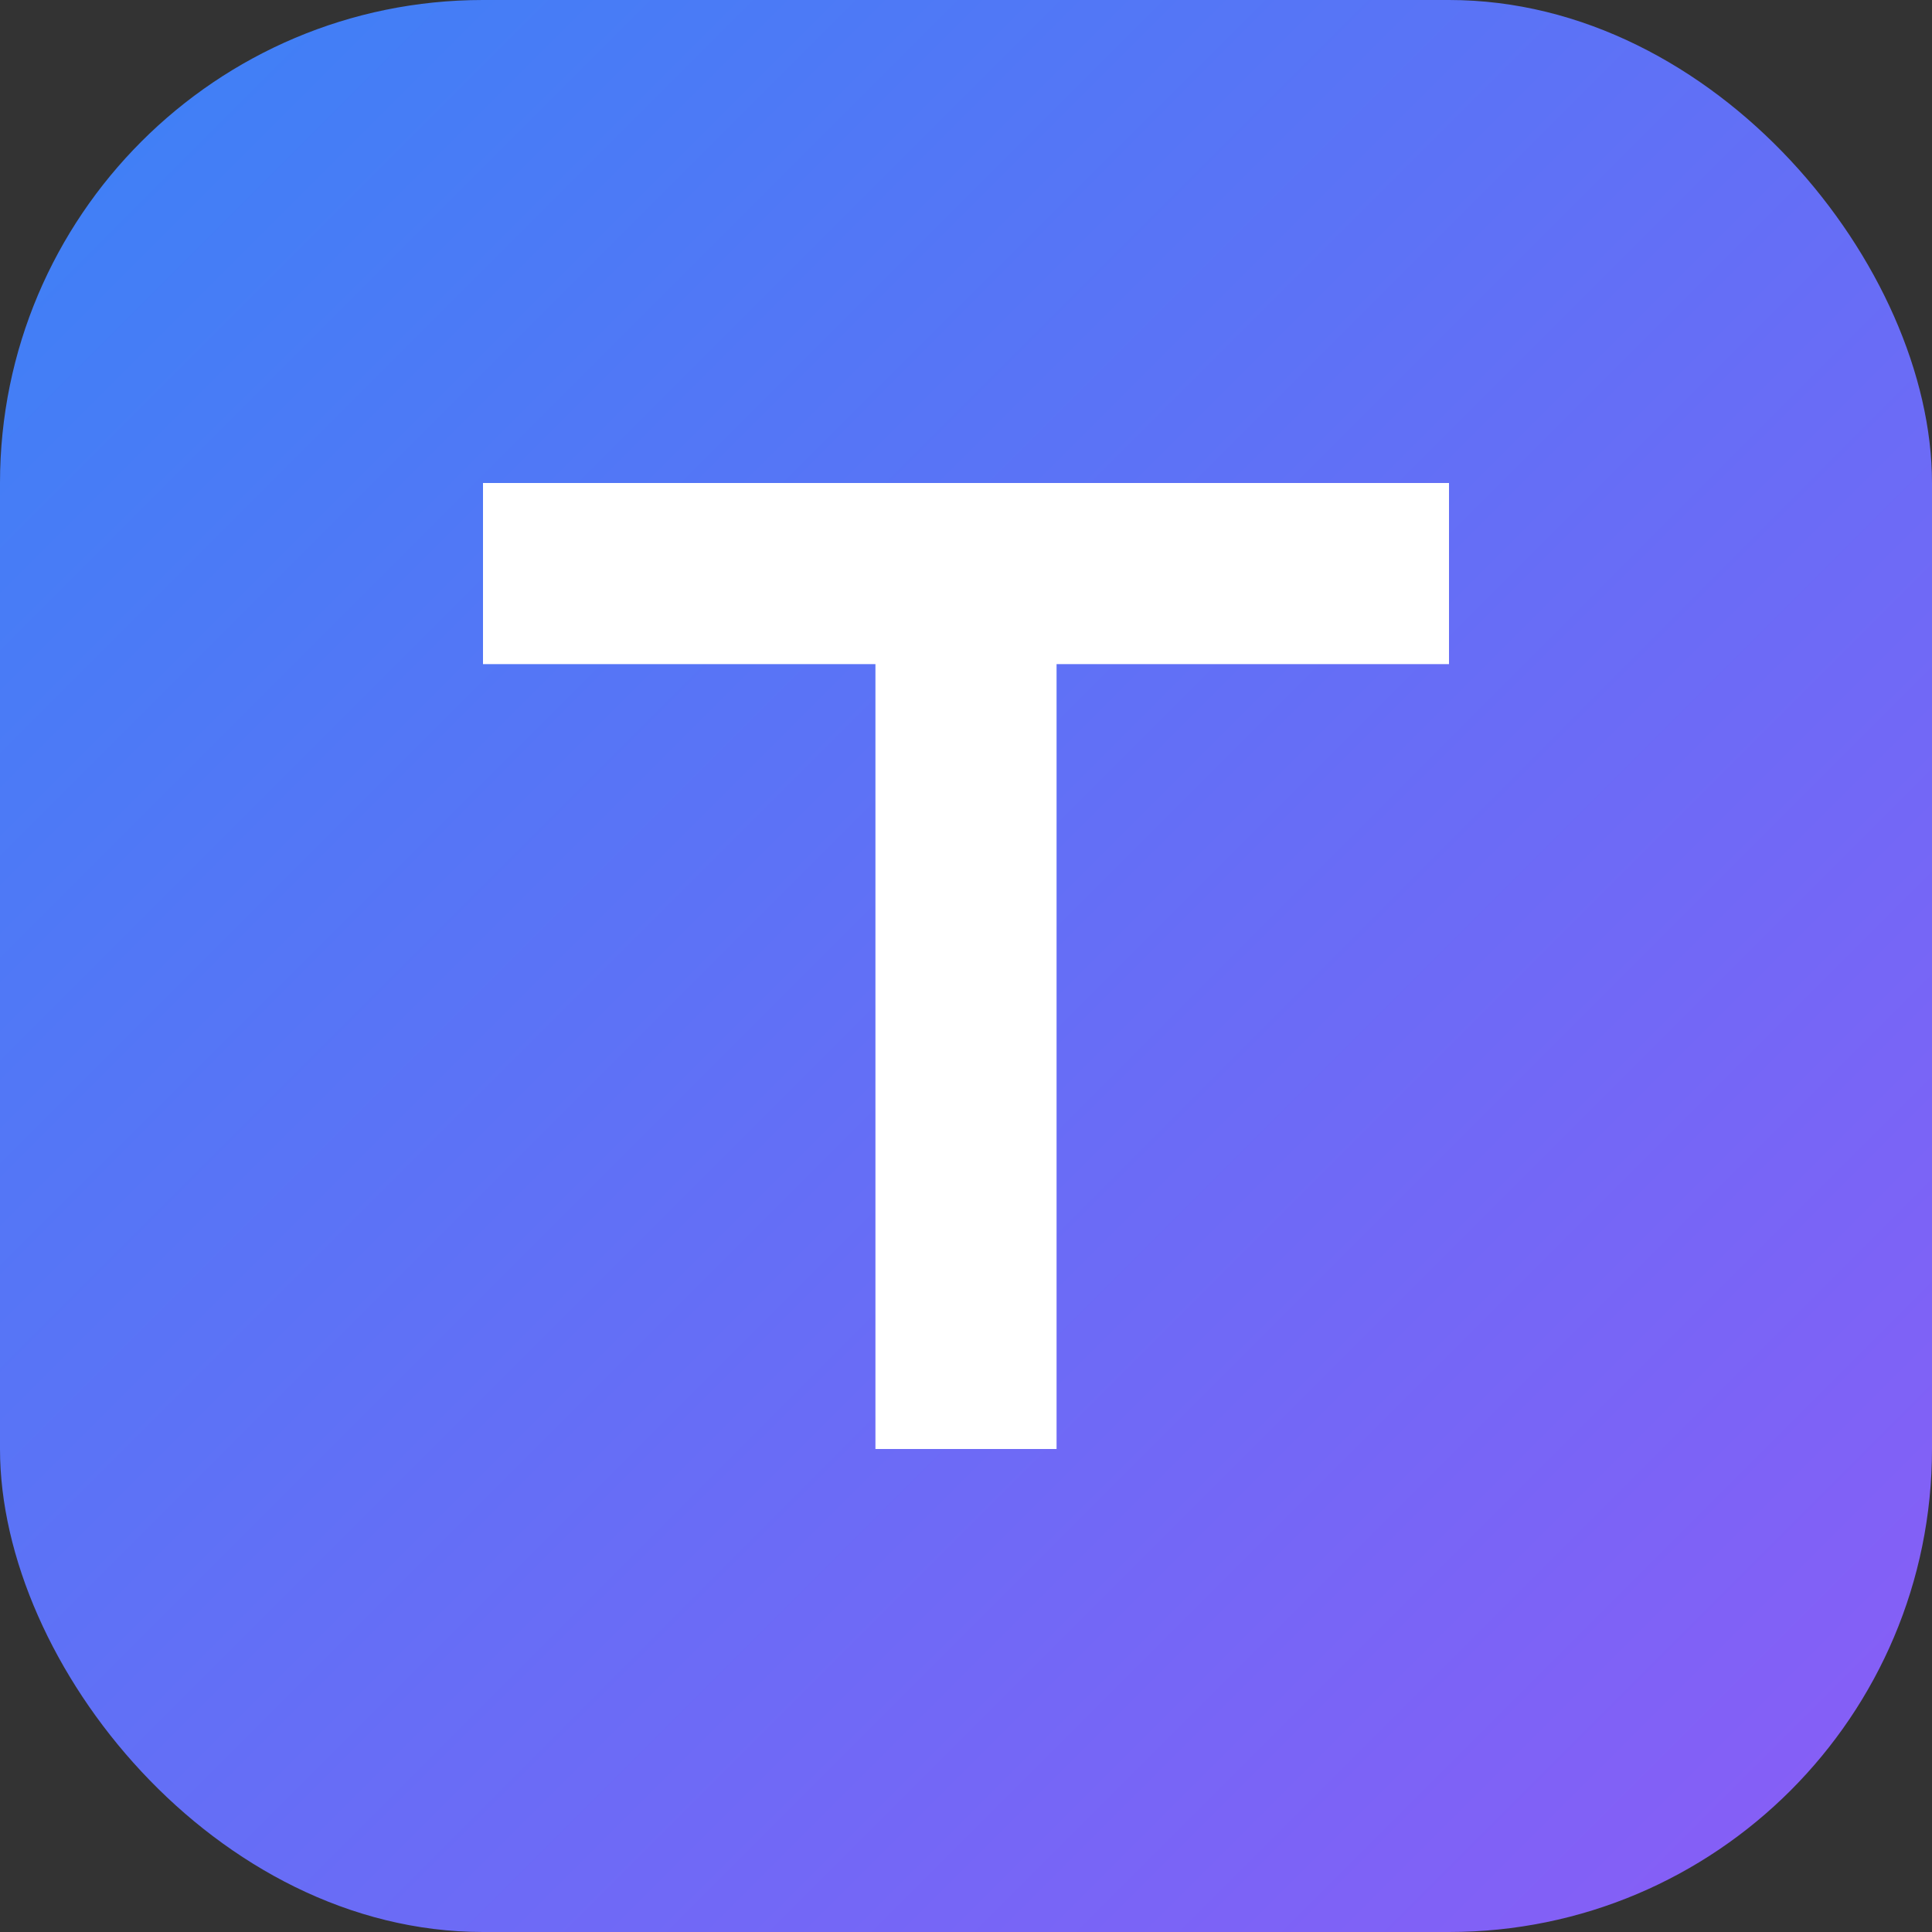
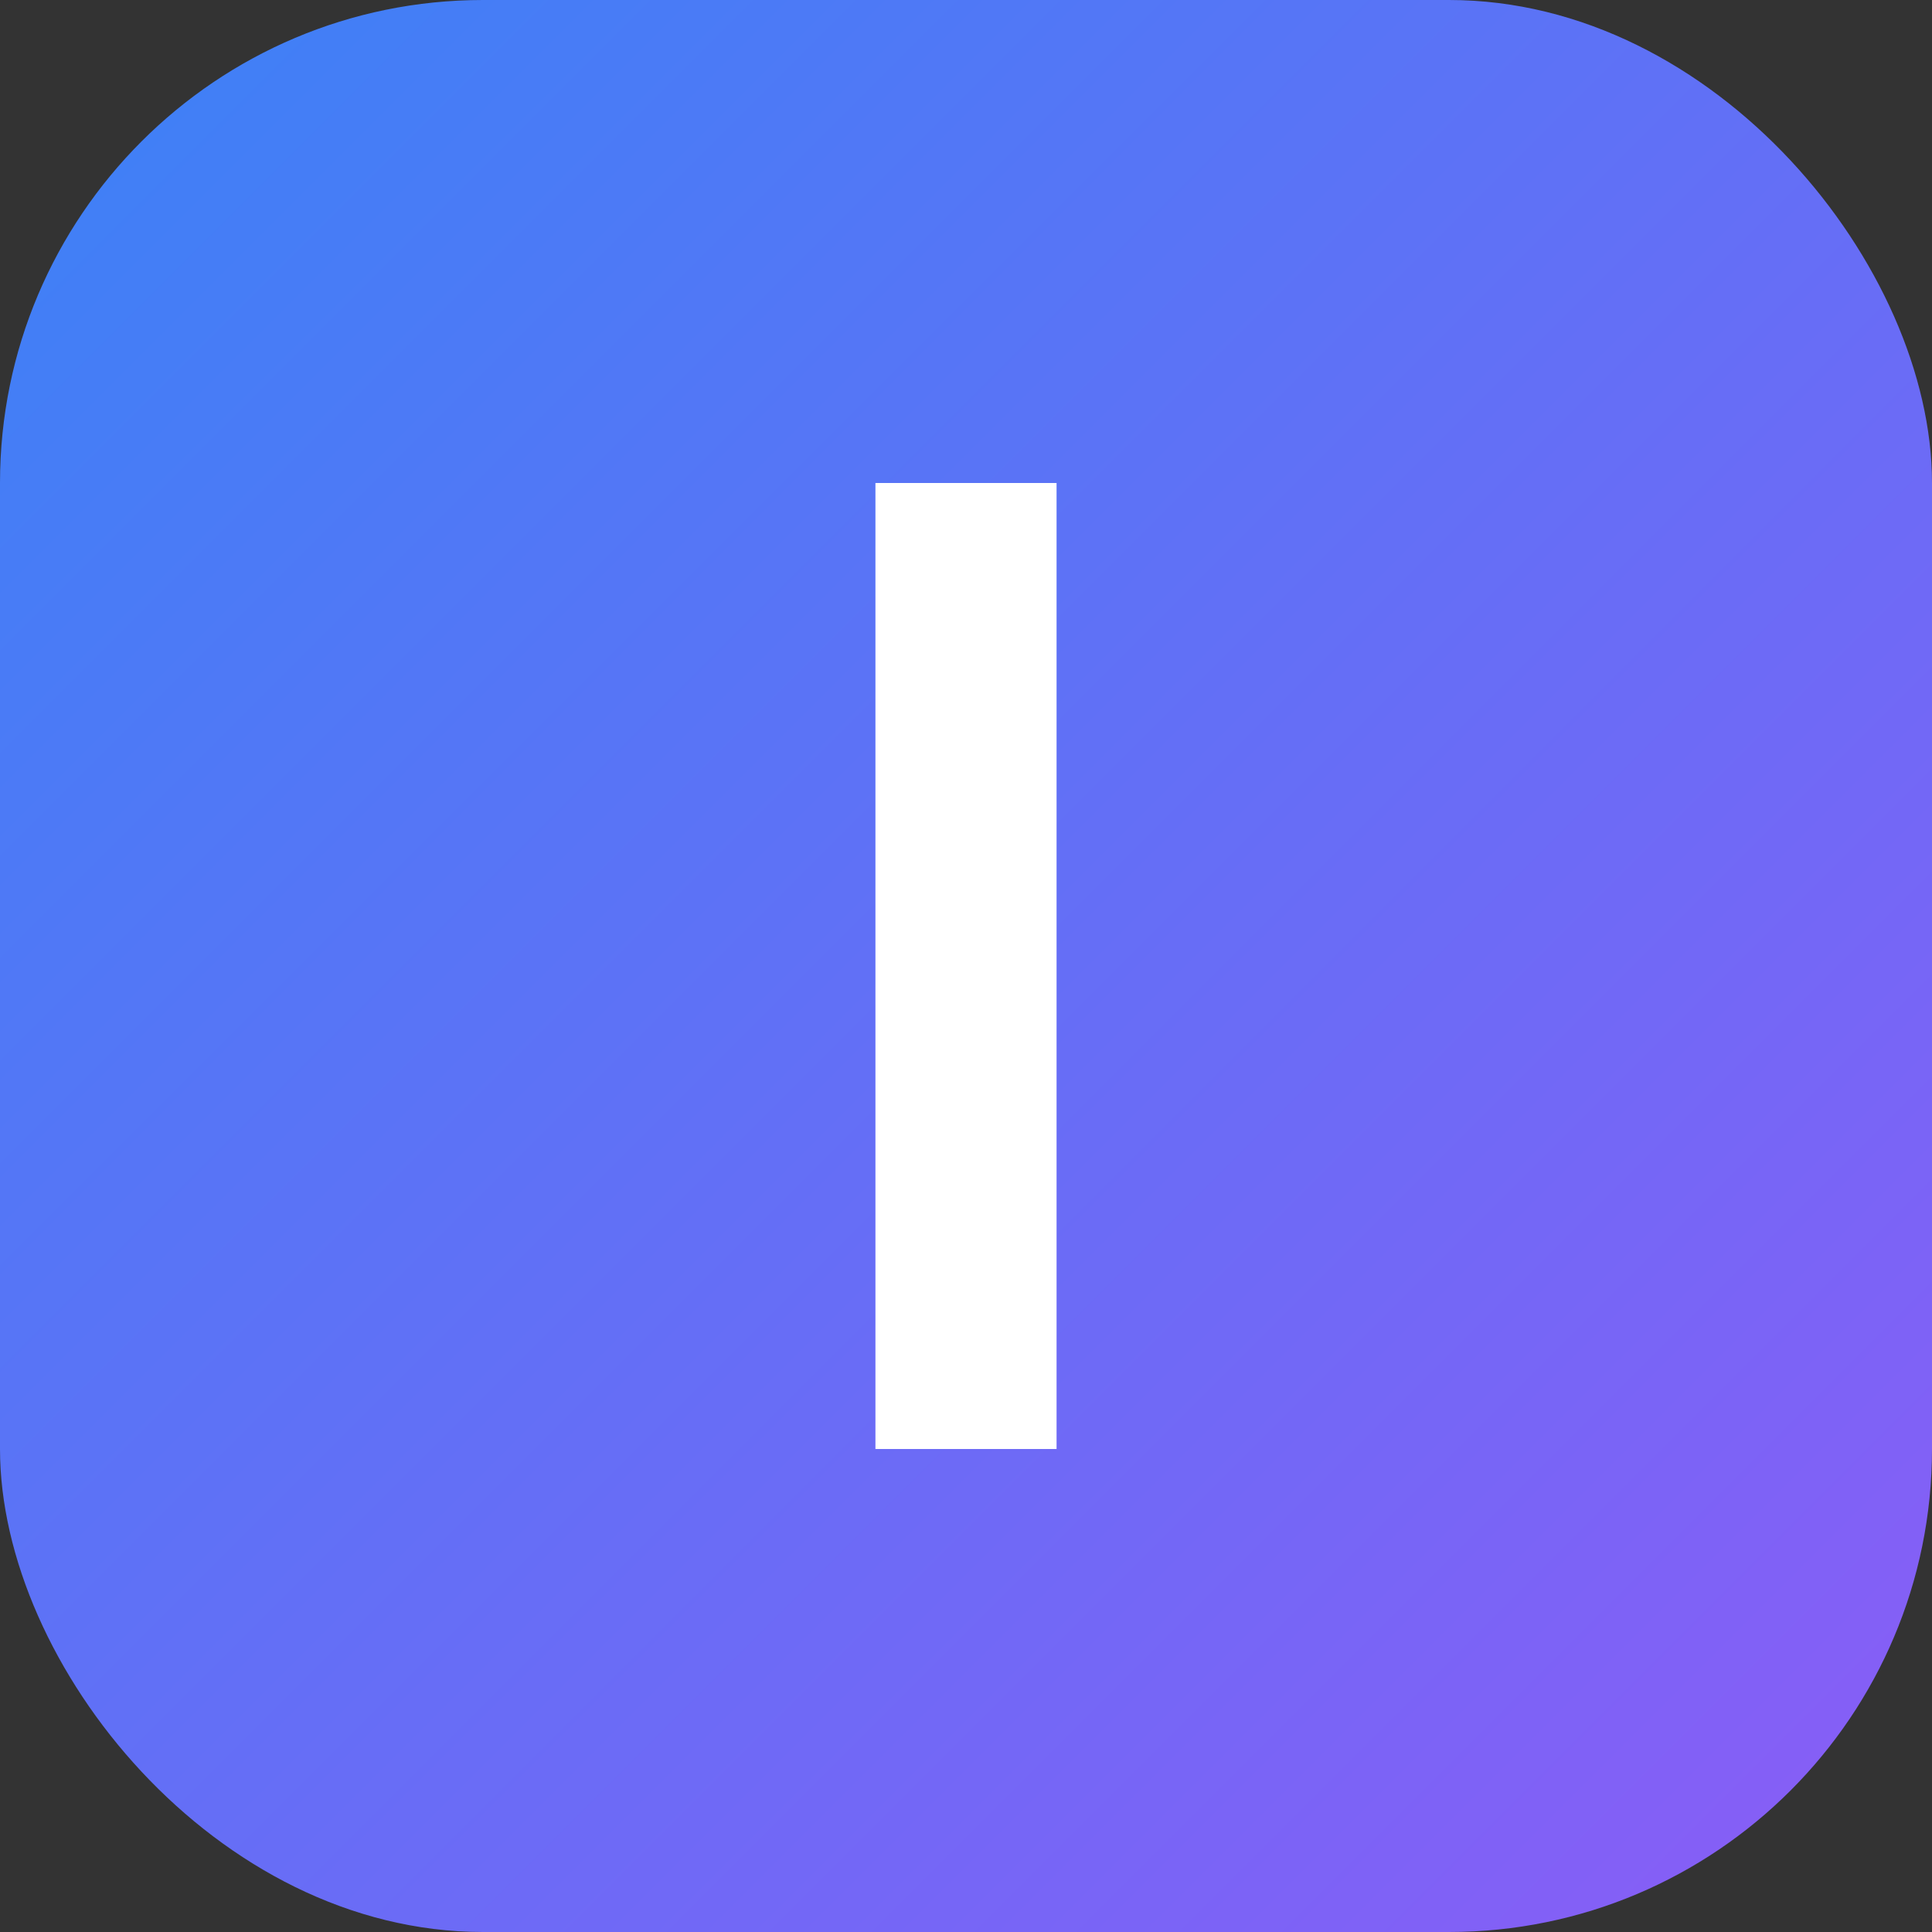
<svg xmlns="http://www.w3.org/2000/svg" viewBox="0 0 32 32">
  <rect x="0" y="0" width="32" height="32" fill="#333333" stroke="none" />
  <defs>
    <linearGradient id="grad" x1="0%" y1="0%" x2="100%" y2="100%">
      <stop offset="0%" style="stop-color:#3B82F6;stop-opacity:1" />
      <stop offset="100%" style="stop-color:#8B5CF6;stop-opacity:1" />
    </linearGradient>
  </defs>
  <rect width="32" height="32" rx="8" fill="url(#grad)" />
-   <rect x="8" y="8" width="16" height="3" fill="white" />
  <rect x="14.5" y="8" width="3" height="16" fill="white" />
</svg>